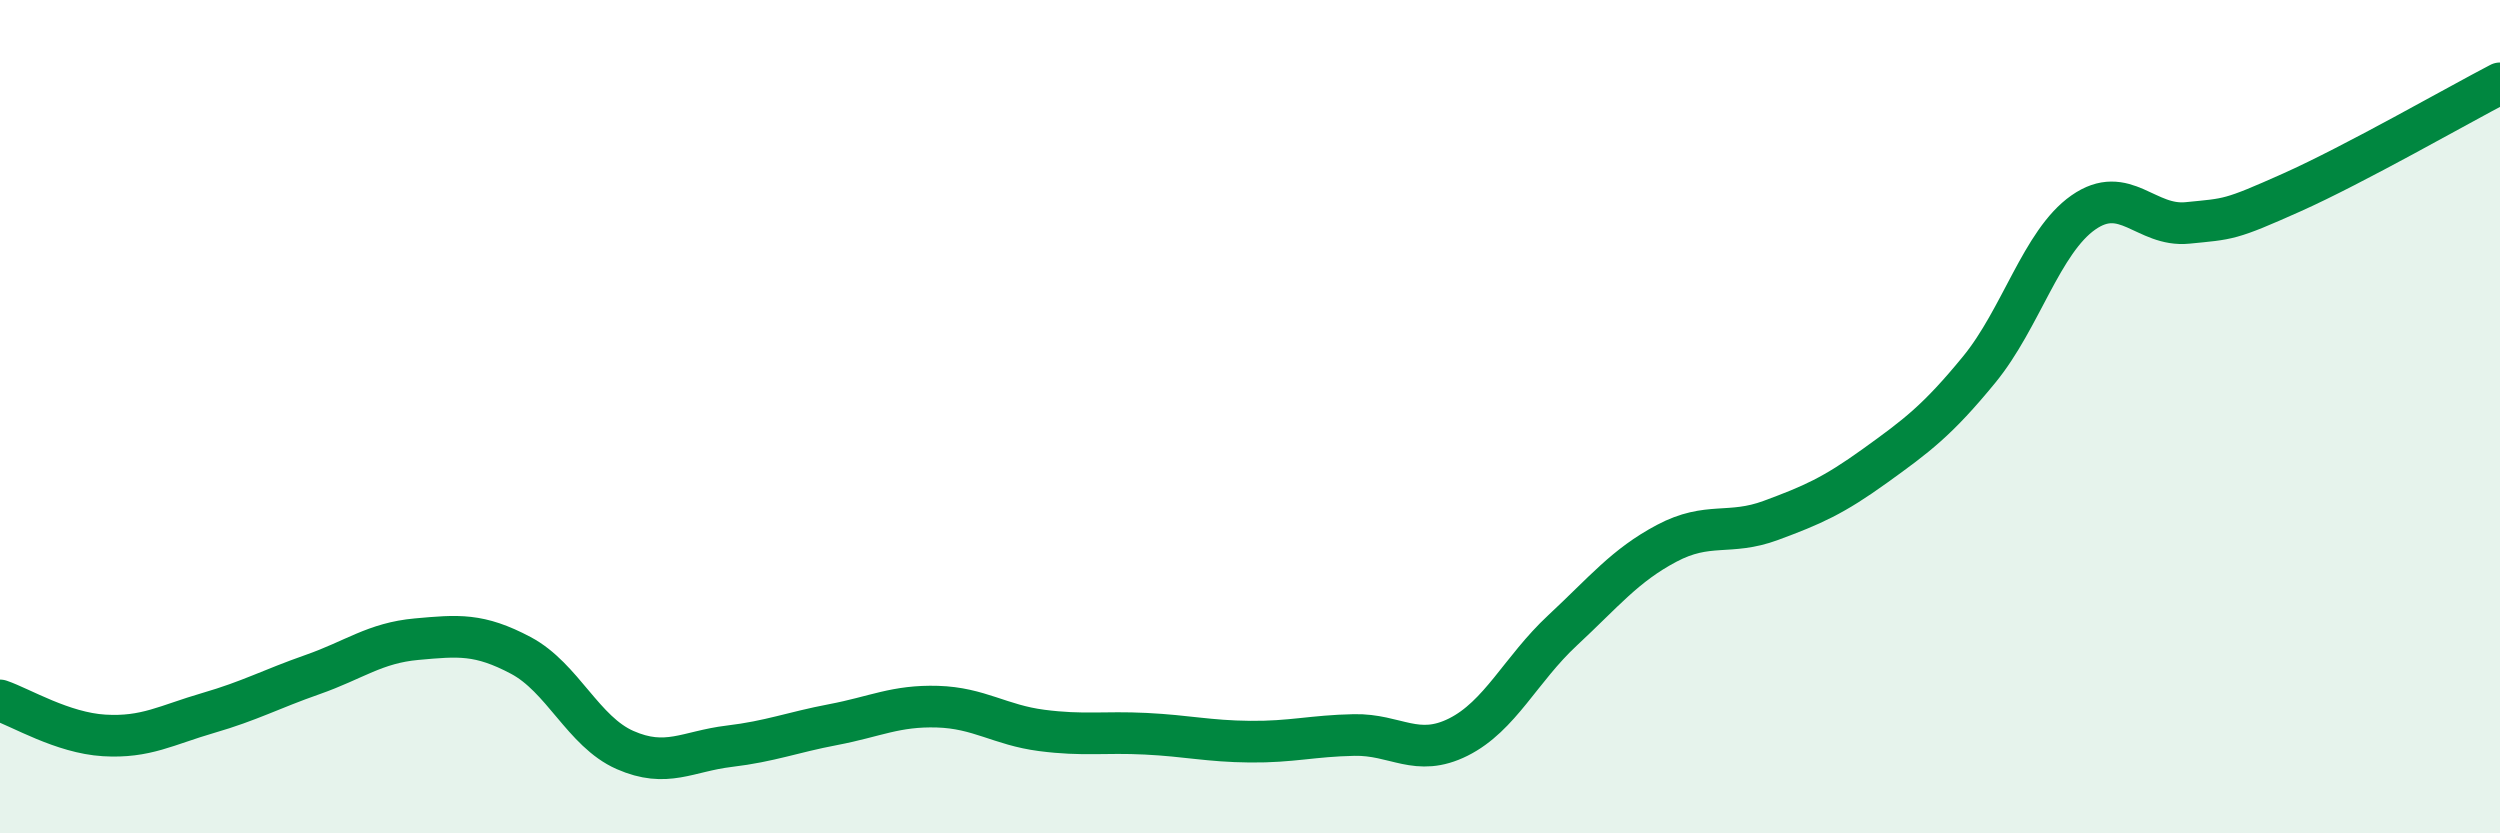
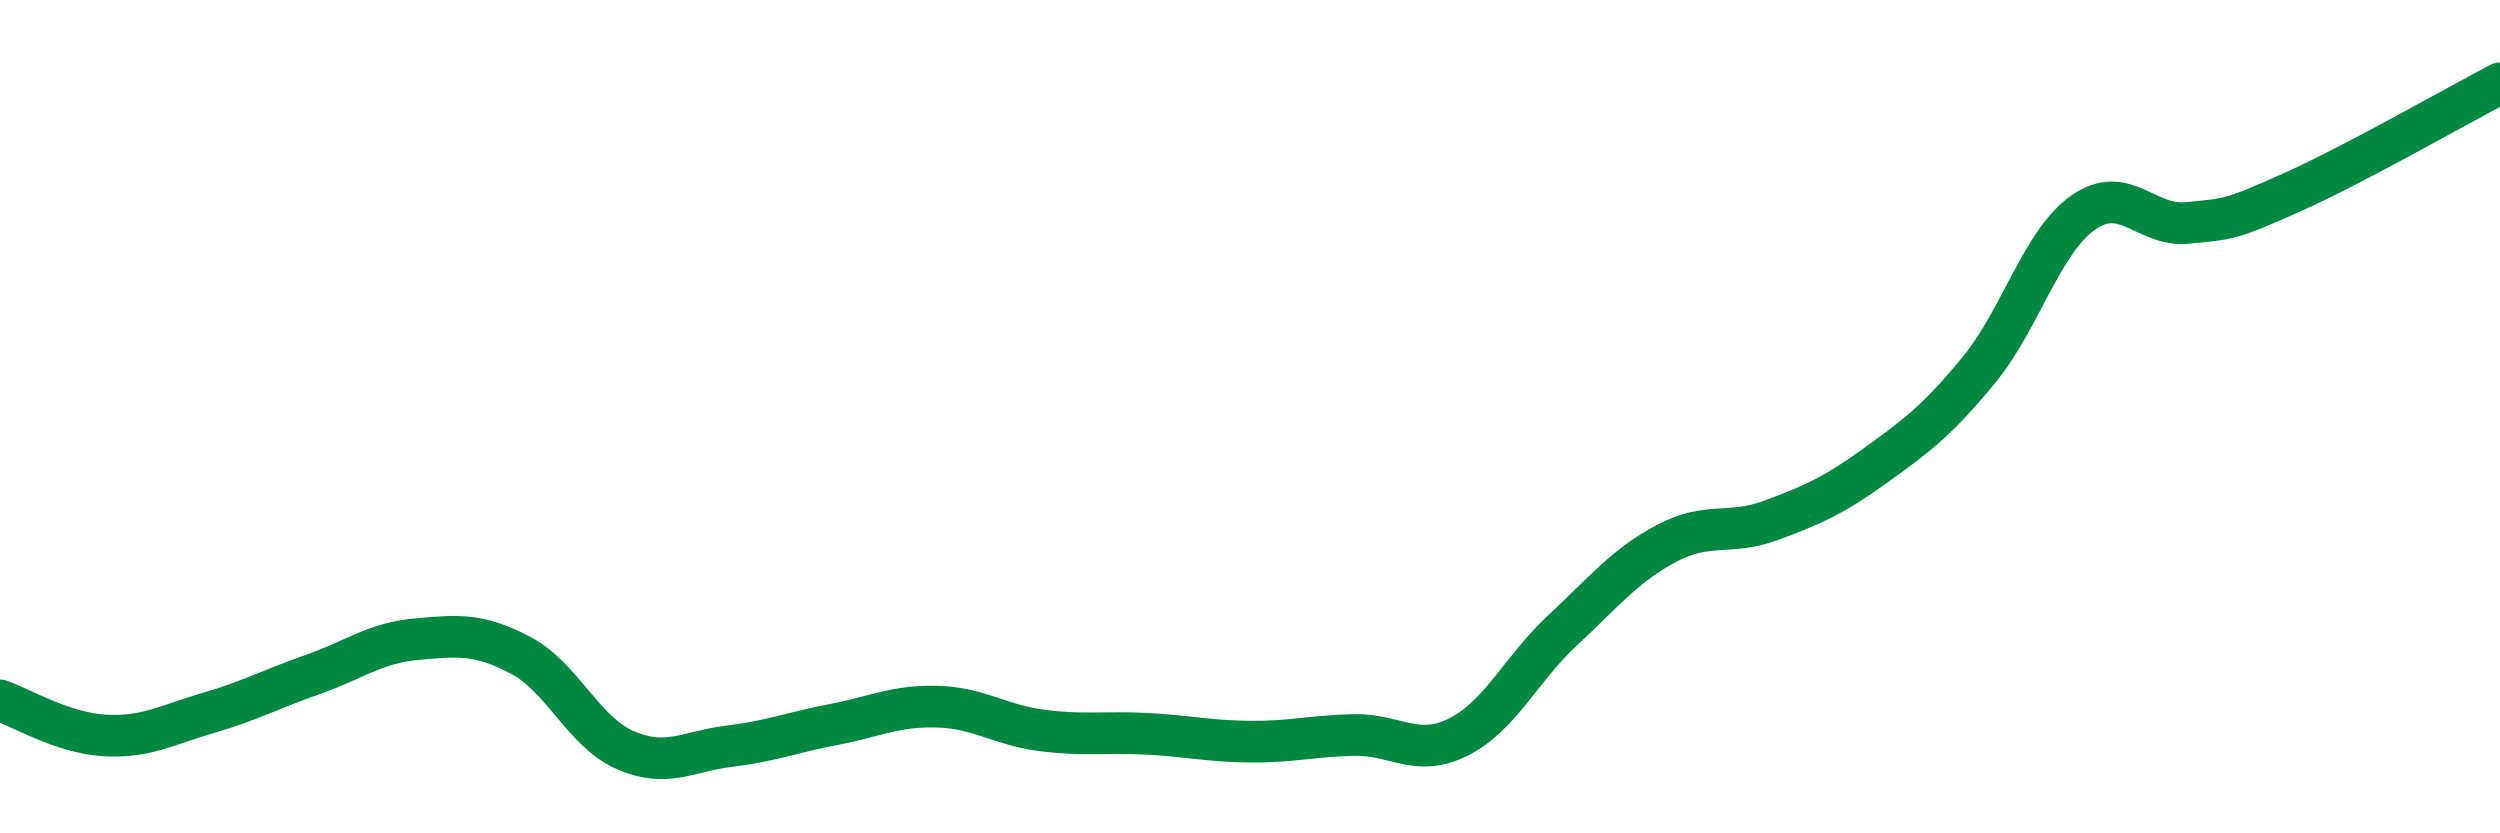
<svg xmlns="http://www.w3.org/2000/svg" width="60" height="20" viewBox="0 0 60 20">
-   <path d="M 0,16.81 C 0.5,16.98 1.5,17.59 2.5,17.65 C 3.5,17.71 4,17.4 5,17.11 C 6,16.82 6.5,16.54 7.5,16.19 C 8.5,15.84 9,15.43 10,15.34 C 11,15.25 11.5,15.2 12.5,15.73 C 13.5,16.26 14,17.56 15,18 C 16,18.44 16.5,18.03 17.5,17.91 C 18.5,17.79 19,17.58 20,17.39 C 21,17.2 21.5,16.93 22.5,16.96 C 23.5,16.99 24,17.4 25,17.53 C 26,17.66 26.5,17.56 27.5,17.61 C 28.5,17.66 29,17.79 30,17.8 C 31,17.81 31.5,17.66 32.5,17.64 C 33.5,17.62 34,18.19 35,17.69 C 36,17.19 36.5,16.06 37.5,15.13 C 38.5,14.2 39,13.57 40,13.04 C 41,12.51 41.5,12.86 42.5,12.49 C 43.5,12.12 44,11.9 45,11.18 C 46,10.46 46.5,10.09 47.5,8.87 C 48.5,7.65 49,5.8 50,5.1 C 51,4.4 51.5,5.45 52.5,5.35 C 53.5,5.25 53.5,5.29 55,4.62 C 56.5,3.95 59,2.52 60,2L60 20L0 20Z" fill="#008740" opacity="0.1" stroke-linecap="round" stroke-linejoin="round" />
  <path d="M 0,16.81 C 0.5,16.98 1.5,17.59 2.5,17.65 C 3.5,17.71 4,17.4 5,17.11 C 6,16.82 6.5,16.54 7.5,16.19 C 8.5,15.84 9,15.43 10,15.34 C 11,15.25 11.5,15.2 12.5,15.73 C 13.5,16.26 14,17.56 15,18 C 16,18.44 16.5,18.03 17.5,17.91 C 18.5,17.79 19,17.58 20,17.39 C 21,17.2 21.5,16.93 22.5,16.96 C 23.5,16.99 24,17.4 25,17.53 C 26,17.66 26.5,17.56 27.5,17.61 C 28.5,17.66 29,17.79 30,17.8 C 31,17.81 31.5,17.66 32.5,17.64 C 33.5,17.62 34,18.19 35,17.69 C 36,17.19 36.5,16.06 37.5,15.13 C 38.5,14.2 39,13.57 40,13.04 C 41,12.51 41.5,12.86 42.5,12.49 C 43.5,12.12 44,11.9 45,11.18 C 46,10.46 46.5,10.09 47.5,8.87 C 48.5,7.65 49,5.8 50,5.1 C 51,4.4 51.5,5.45 52.5,5.35 C 53.5,5.25 53.5,5.29 55,4.62 C 56.5,3.95 59,2.52 60,2" stroke="#008740" stroke-width="1" fill="none" stroke-linecap="round" stroke-linejoin="round" />
</svg>